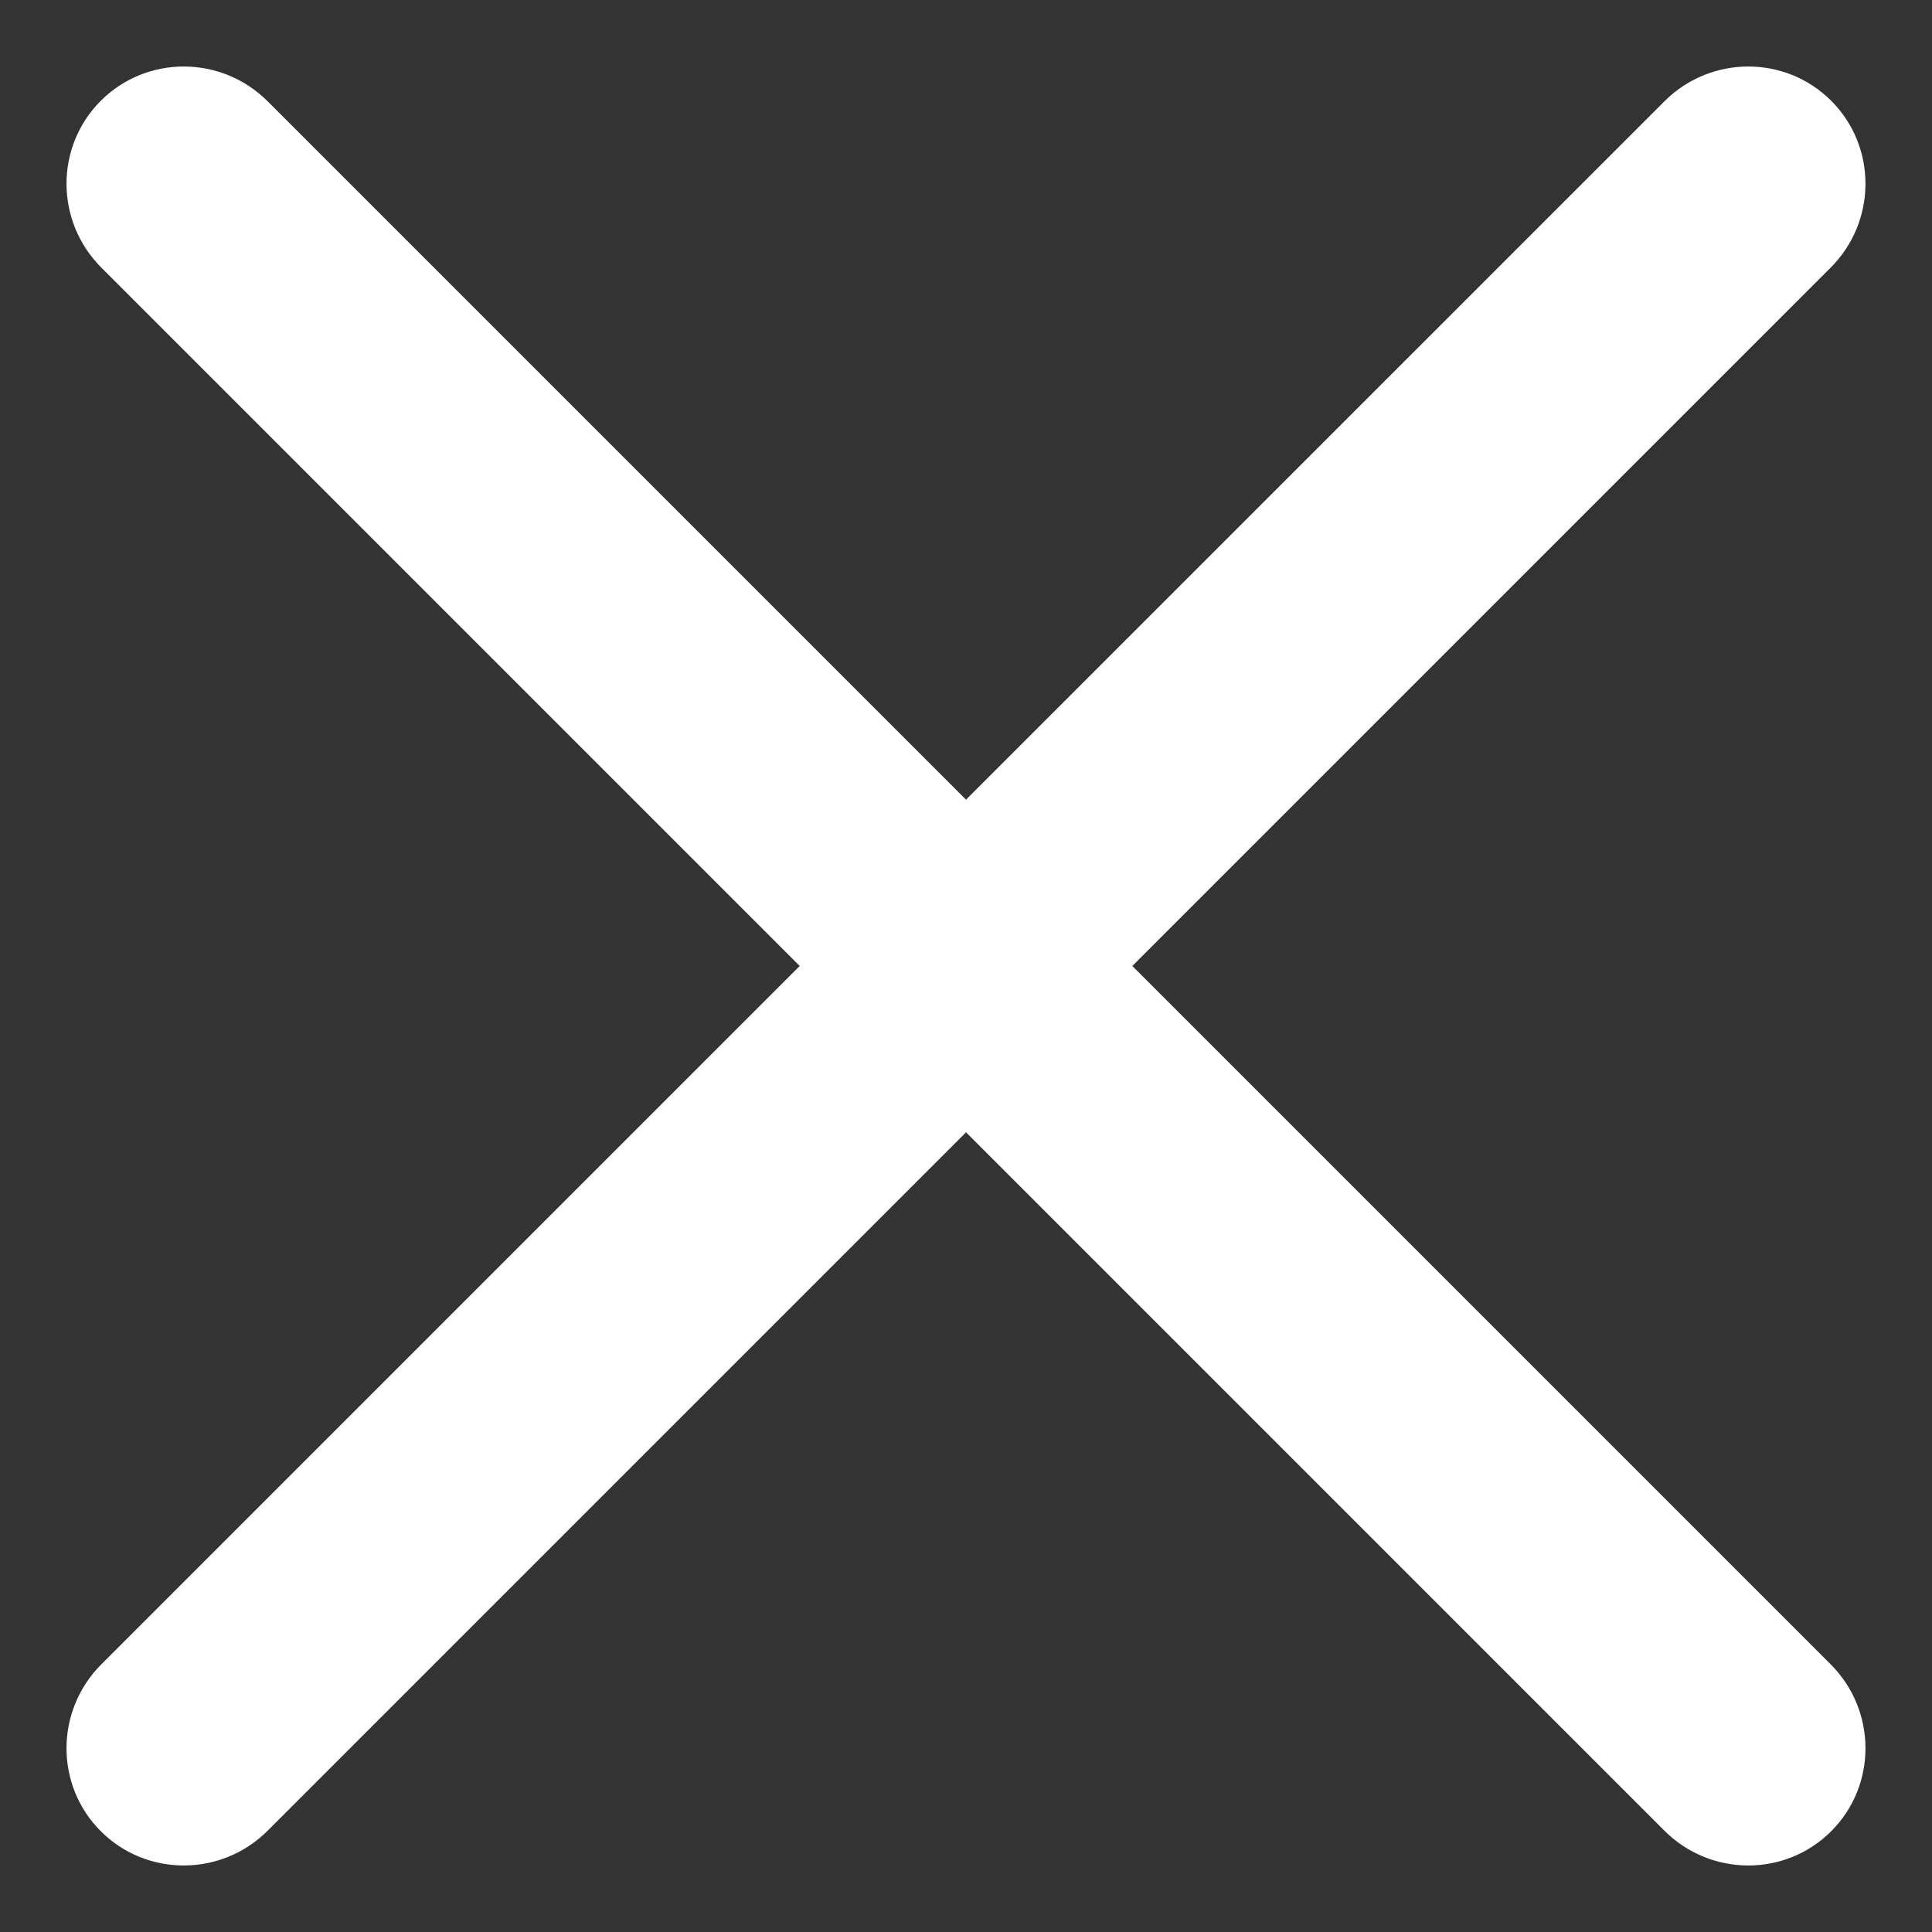
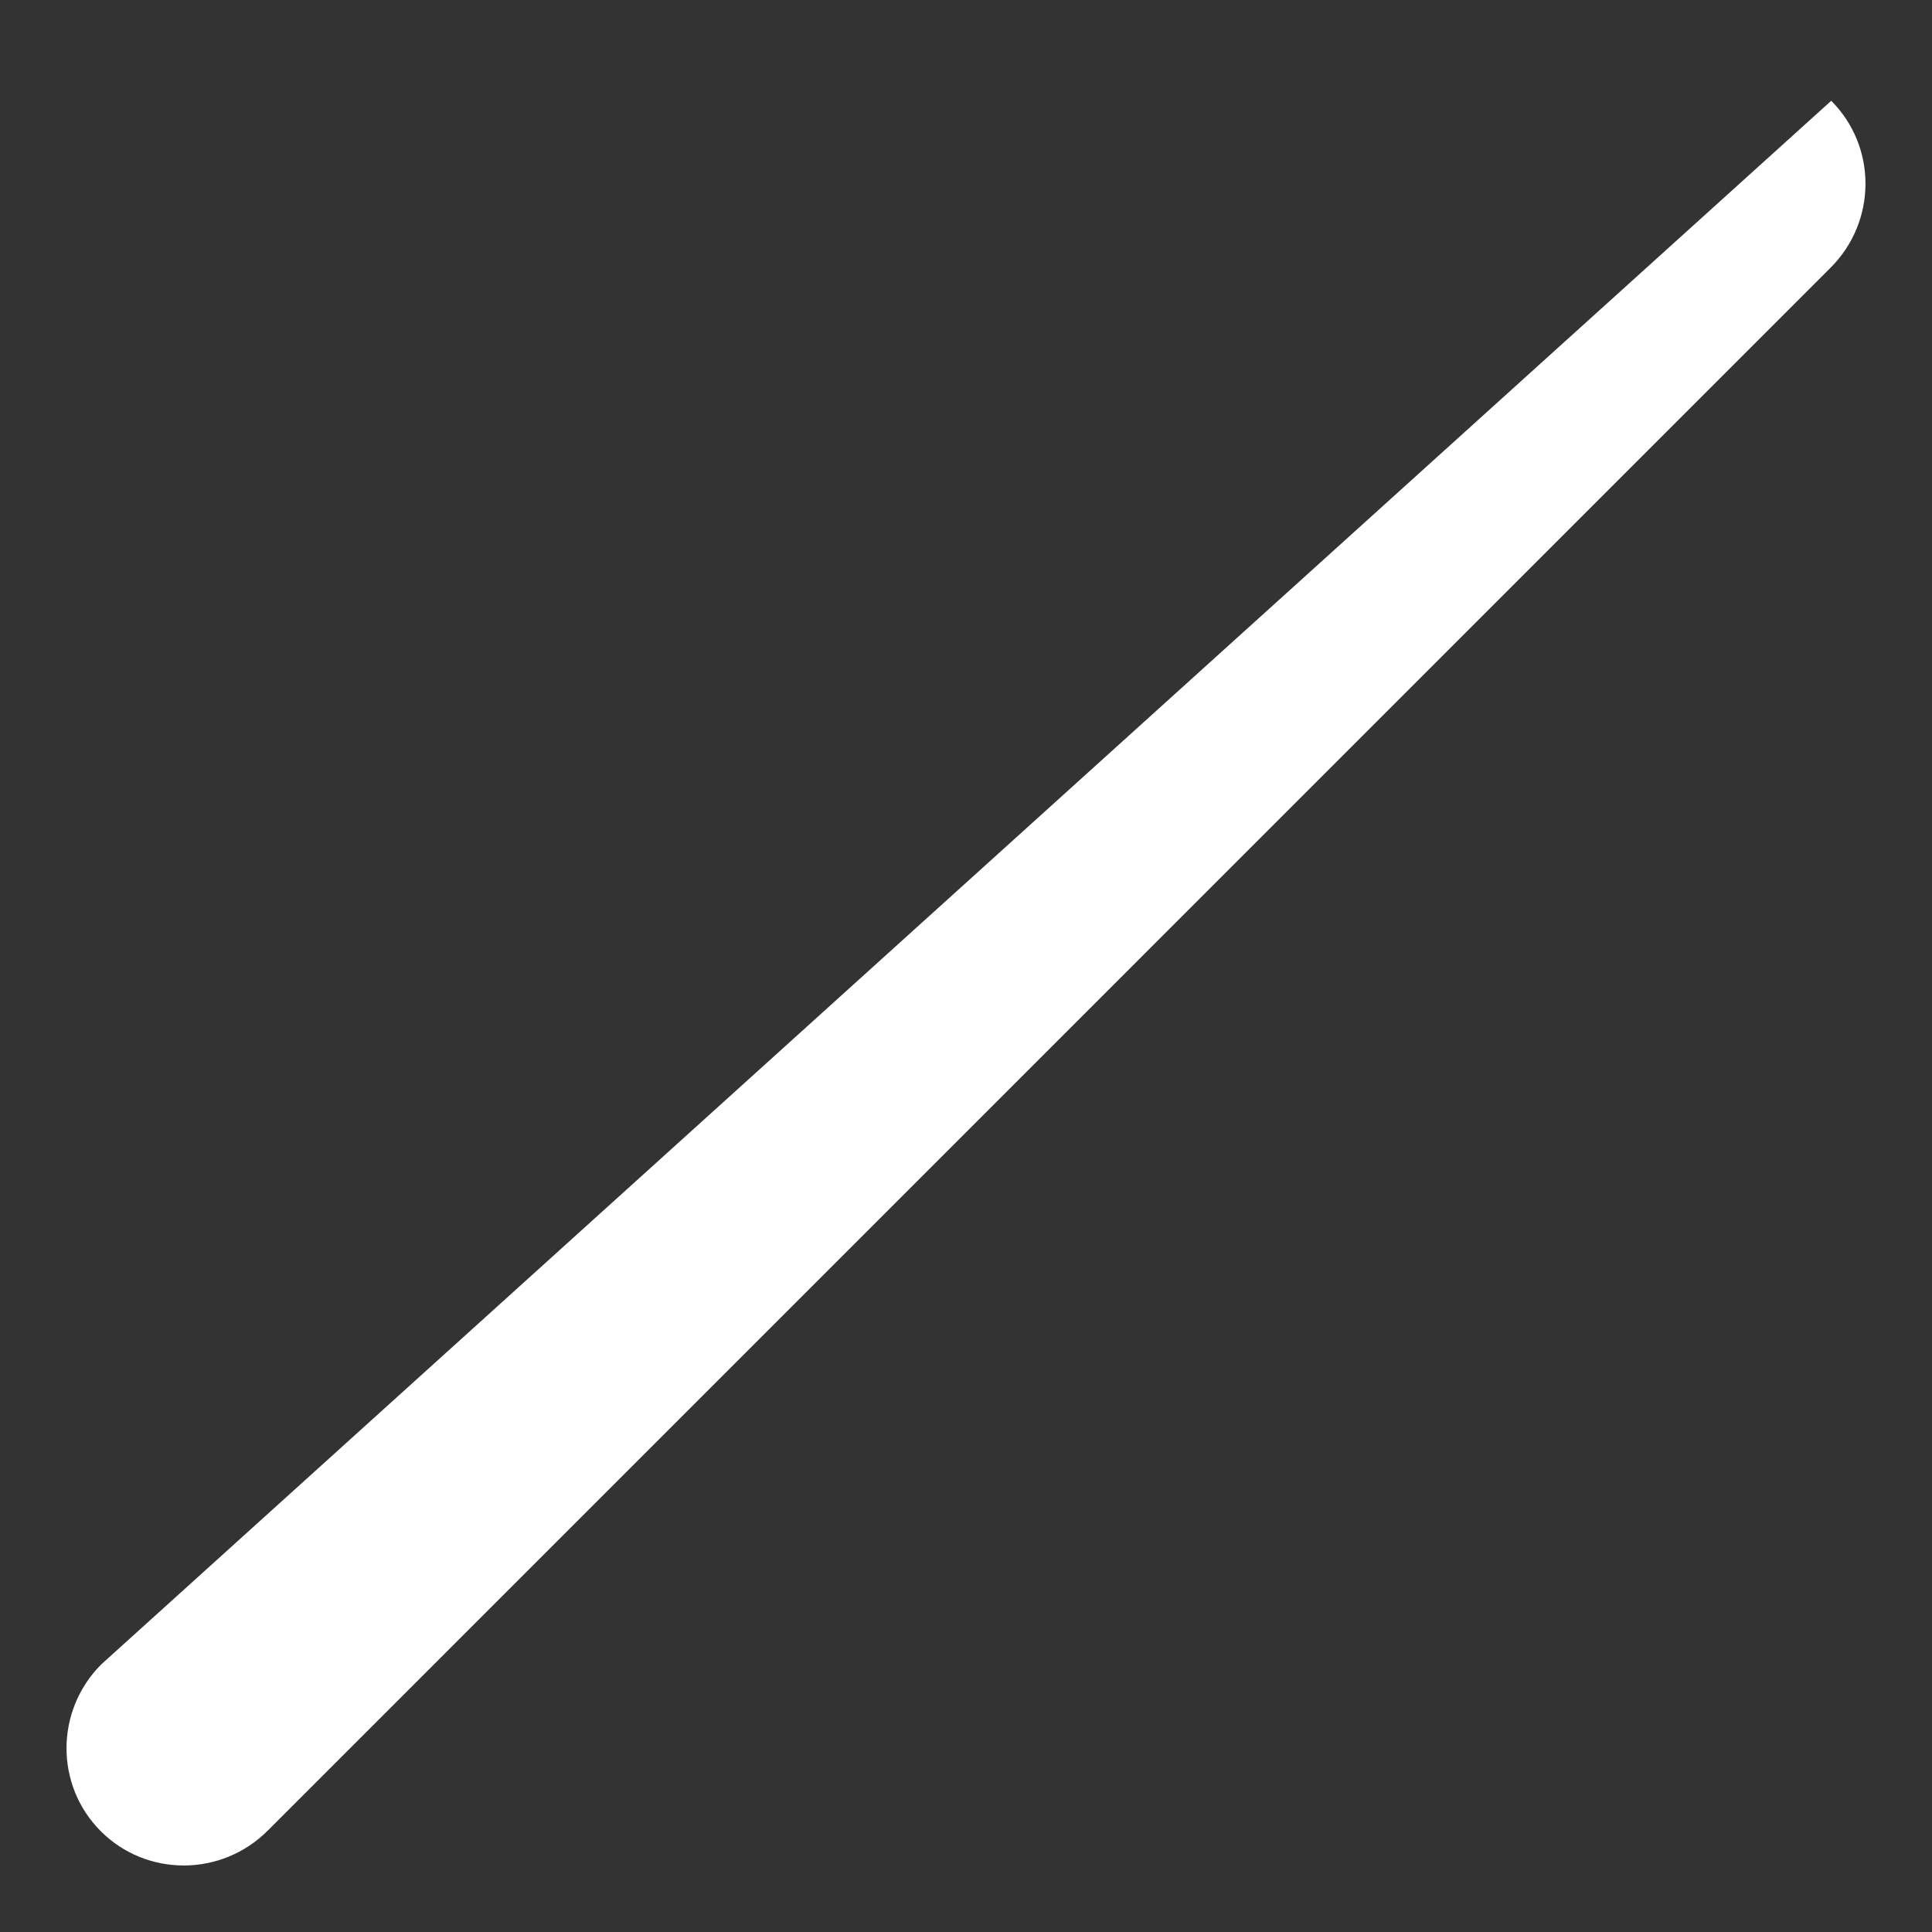
<svg xmlns="http://www.w3.org/2000/svg" width="30" height="30" viewBox="0 0 30 30" fill="none">
  <rect x="0" y="0" width="30" height="30" fill="#333333" stroke="none" />
-   <path fill-rule="evenodd" clip-rule="evenodd" d="M28.435 28.435C29.148 27.722 29.144 26.561 28.426 25.843L4.157 1.574C3.439 0.856 2.278 0.852 1.565 1.565C0.852 2.278 0.856 3.438 1.574 4.156L25.844 28.426C26.562 29.144 27.722 29.148 28.435 28.435Z" fill="white" />
-   <path fill-rule="evenodd" clip-rule="evenodd" d="M28.435 1.565C27.722 0.852 26.562 0.856 25.844 1.574L1.574 25.843C0.856 26.561 0.852 27.722 1.565 28.435C2.278 29.148 3.439 29.144 4.157 28.426L28.426 4.156C29.144 3.438 29.148 2.278 28.435 1.565Z" fill="white" />
+   <path fill-rule="evenodd" clip-rule="evenodd" d="M28.435 1.565L1.574 25.843C0.856 26.561 0.852 27.722 1.565 28.435C2.278 29.148 3.439 29.144 4.157 28.426L28.426 4.156C29.144 3.438 29.148 2.278 28.435 1.565Z" fill="white" />
</svg>